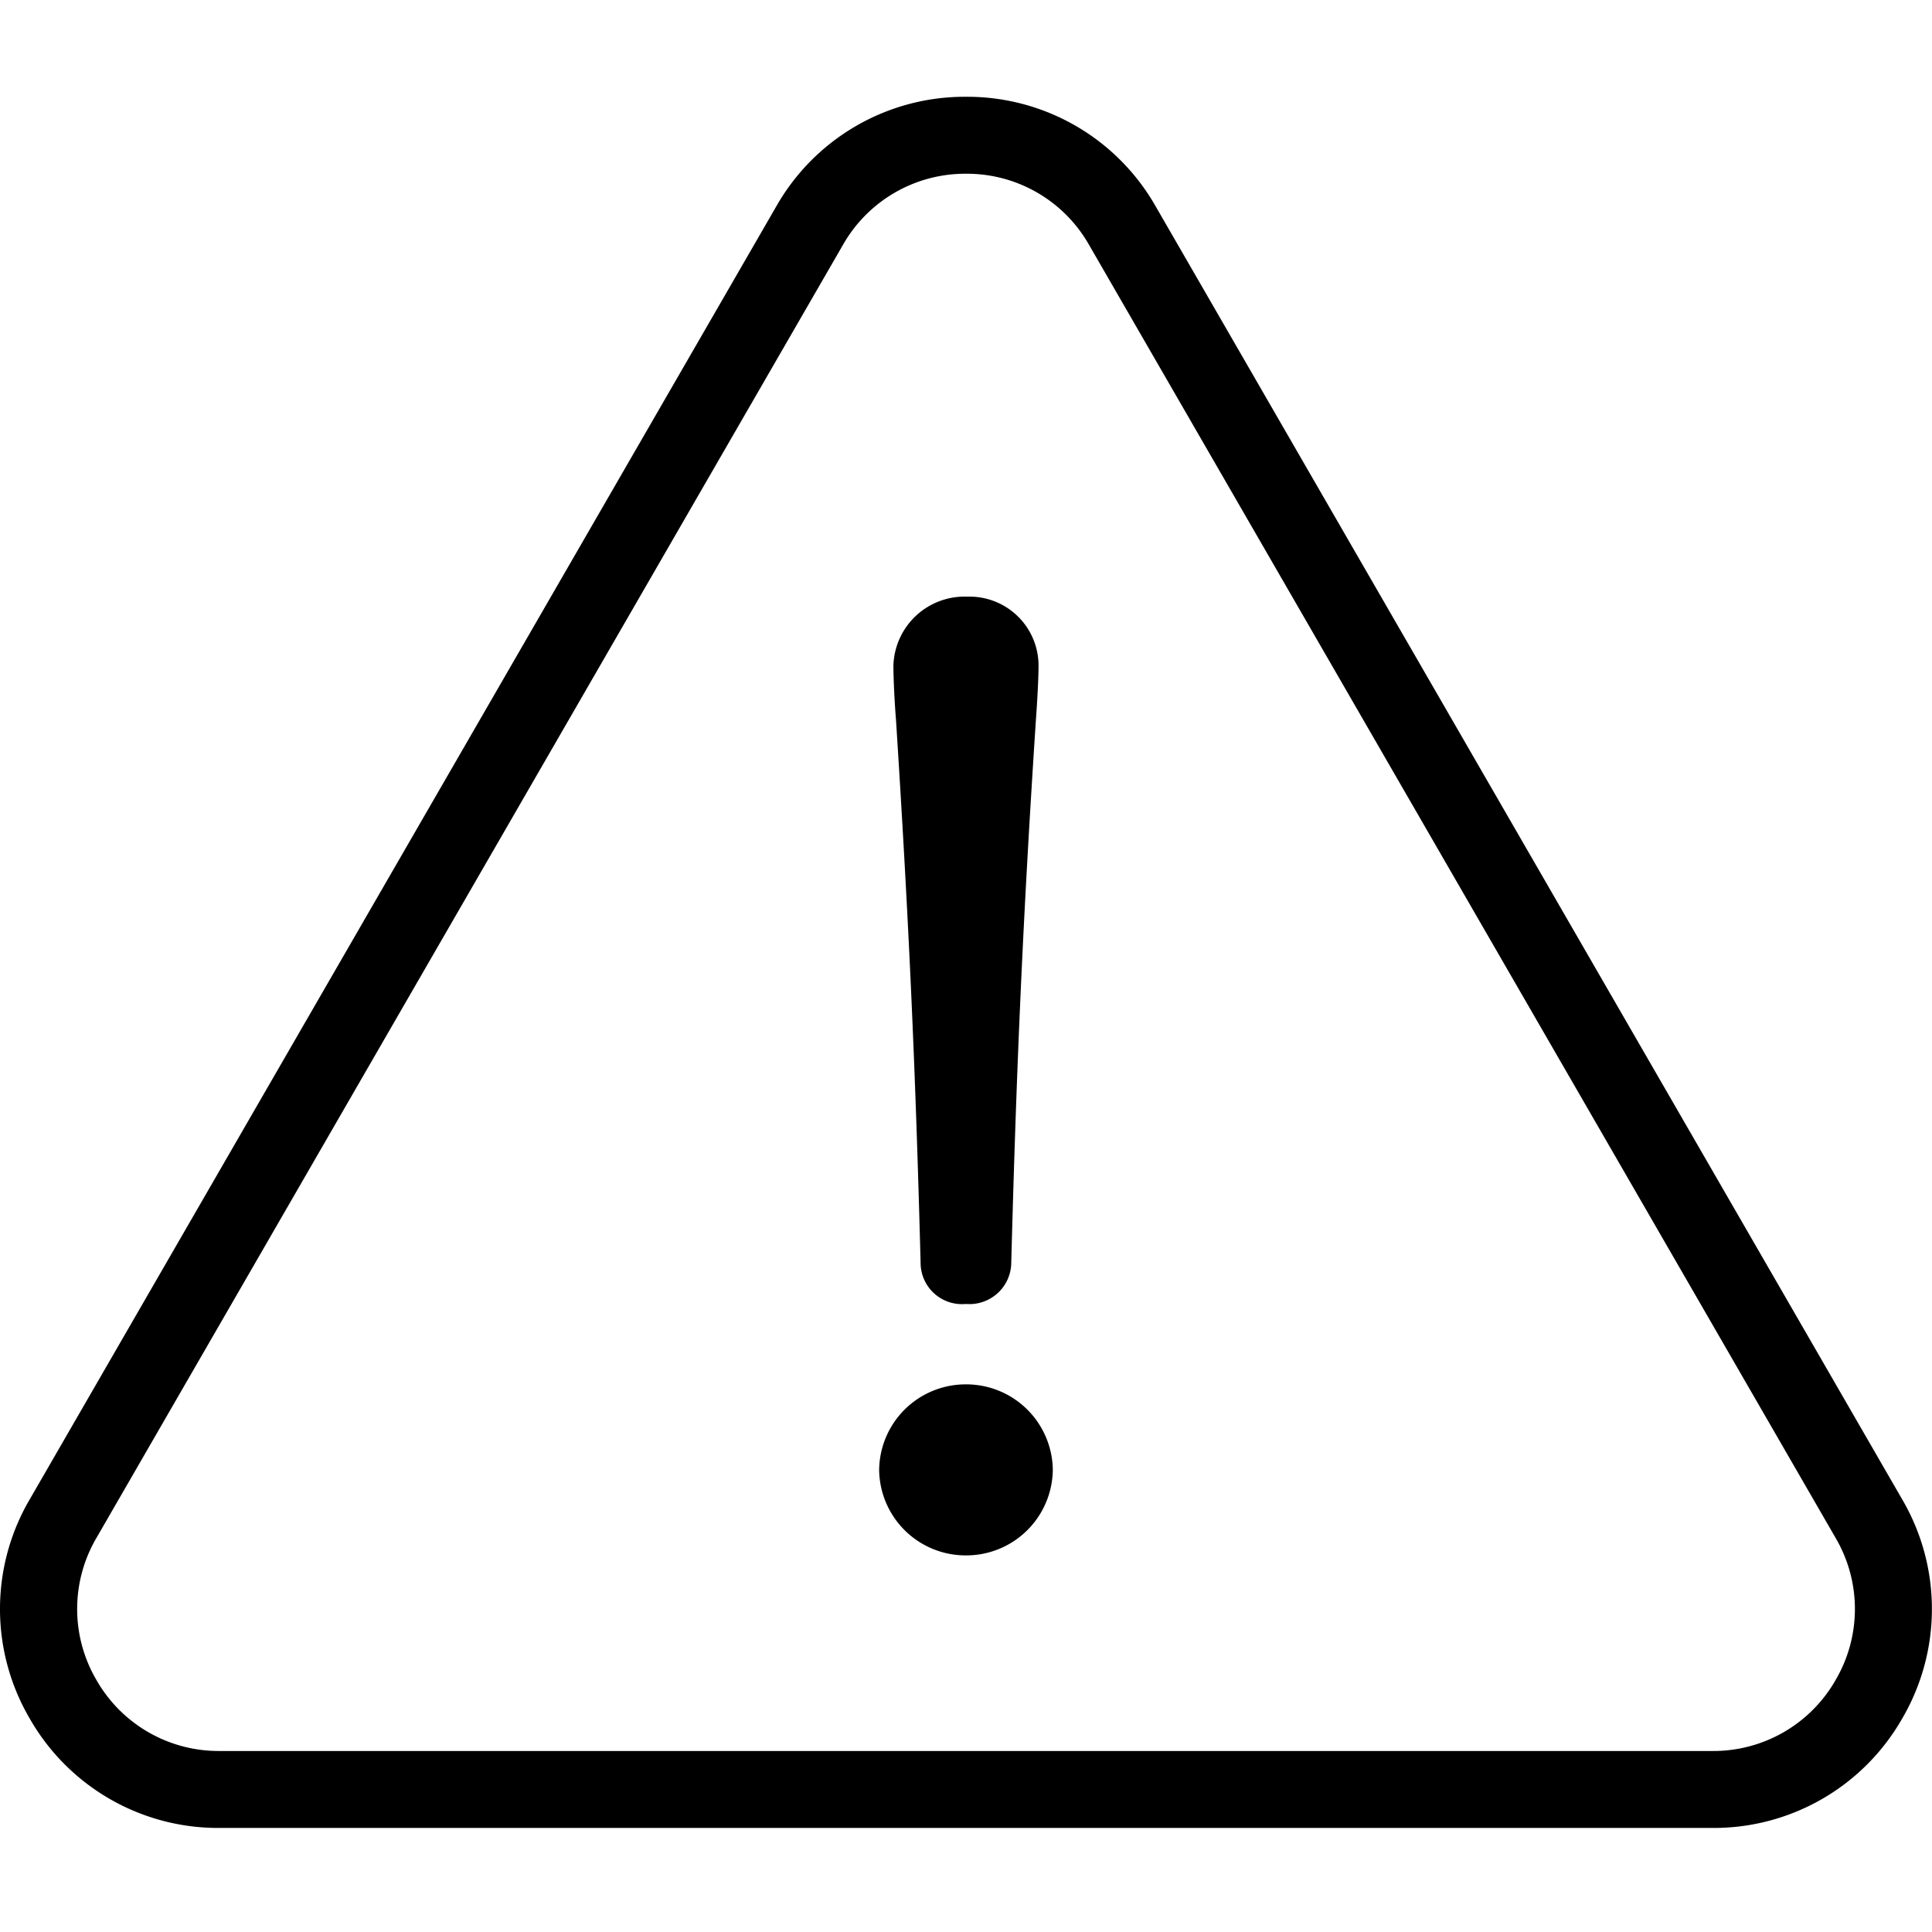
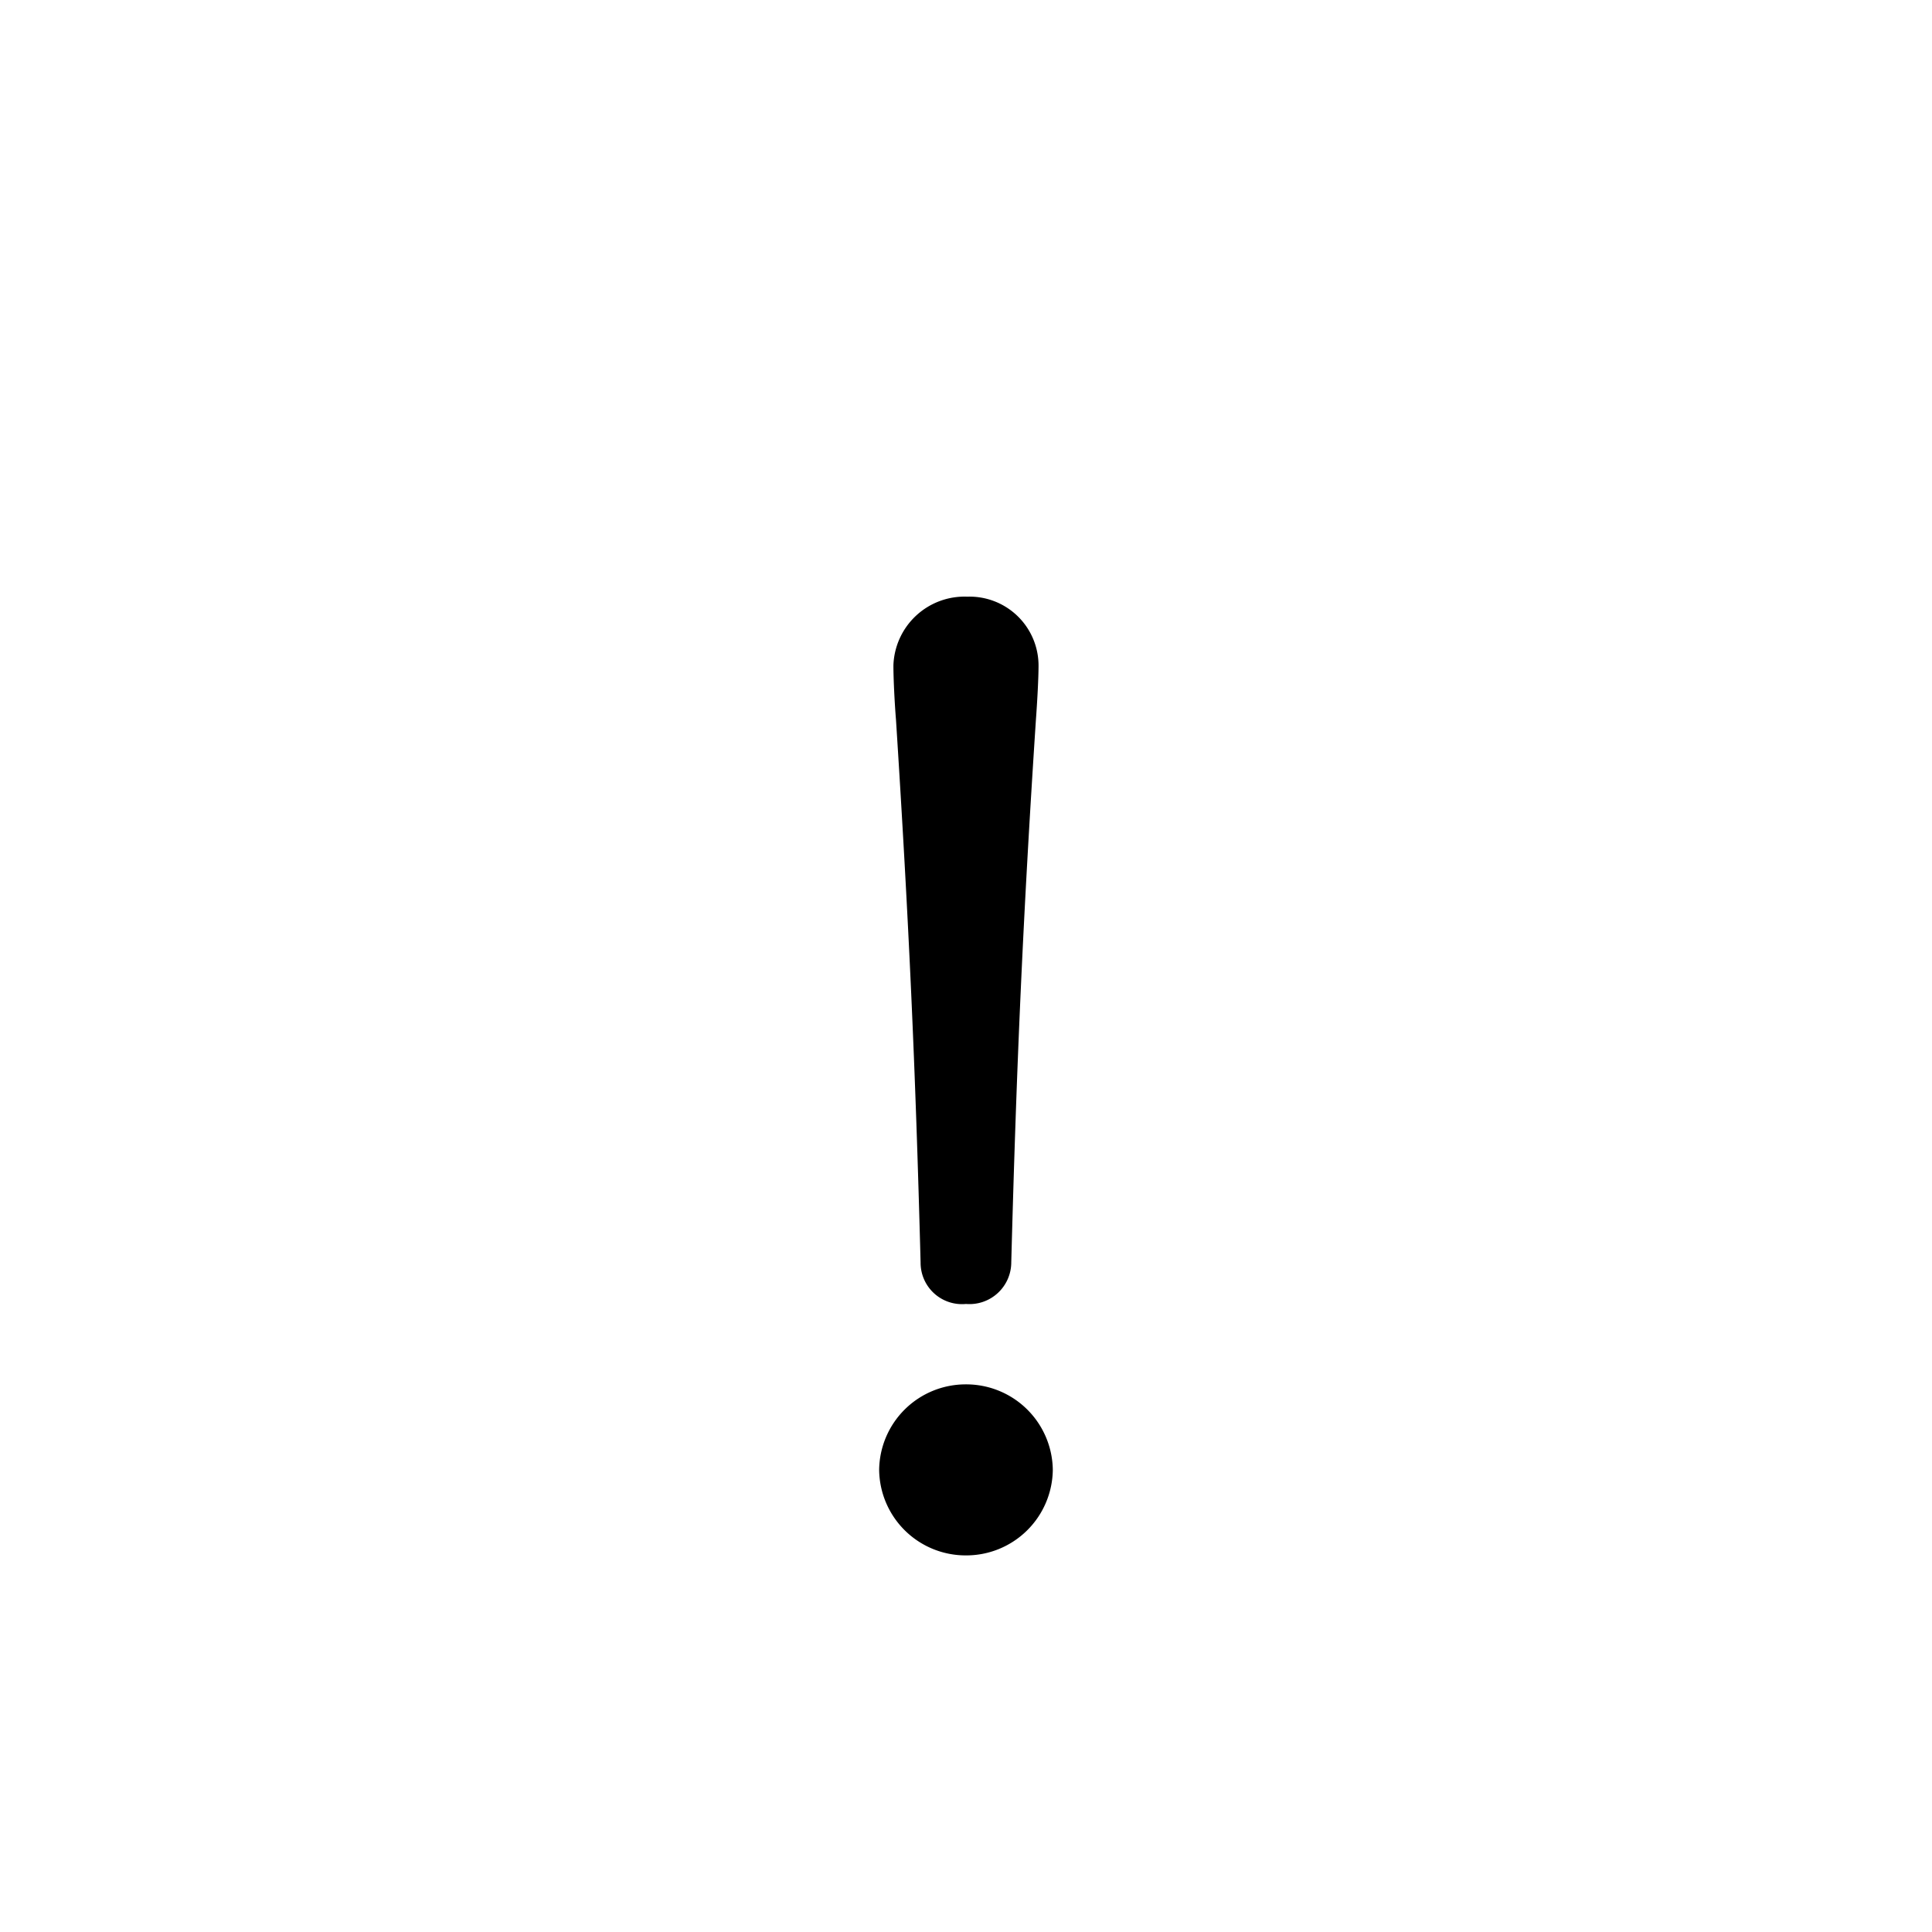
<svg xmlns="http://www.w3.org/2000/svg" width="42" height="42" viewBox="0 0 42 42">
  <g id="icon-caution" transform="translate(-96 -1800)">
    <g id="グループ_40" data-name="グループ 40" transform="translate(96 1802.104)">
      <g id="グループ_30" data-name="グループ 30">
-         <path id="パス_48" data-name="パス 48" d="M-6871.752-2553.238h-32.461a4.715,4.715,0,0,1-4.124-2.38,4.714,4.714,0,0,1,0-4.761l16.232-28.113a4.711,4.711,0,0,1,4.123-2.38h0a4.711,4.711,0,0,1,4.122,2.38l16.231,28.113h0a4.716,4.716,0,0,1,0,4.761A4.715,4.715,0,0,1-6871.752-2553.238Zm-16.23-35.961a3.056,3.056,0,0,0-2.673,1.543l-16.231,28.114a3.054,3.054,0,0,0,0,3.087,3.056,3.056,0,0,0,2.674,1.544h32.461a3.057,3.057,0,0,0,2.674-1.544,3.052,3.052,0,0,0,0-3.087l-16.232-28.114a3.052,3.052,0,0,0-2.671-1.543Z" transform="translate(6908.982 2590.872)" />
        <path id="パス_49" data-name="パス 49" d="M-6745.382-2500.233a1.5,1.5,0,0,1,1.549,1.493c0,.281-.028.789-.057,1.183-.282,4.309-.422,7.52-.536,11.8a.909.909,0,0,1-.985.9.9.9,0,0,1-.986-.9c-.113-4.281-.253-7.379-.535-11.8-.028-.338-.056-.873-.056-1.183A1.547,1.547,0,0,1-6745.382-2500.233Z" transform="translate(6766.41 2511.1)" />
        <path id="パス_50" data-name="パス 50" d="M-6747.686-2353.689a1.881,1.881,0,0,1-1.886-1.859,1.881,1.881,0,0,1,1.886-1.859,1.882,1.882,0,0,1,1.889,1.859A1.882,1.882,0,0,1-6747.686-2353.689Z" transform="translate(6768.684 2385.398)" />
      </g>
    </g>
-     <rect id="長方形_67" data-name="長方形 67" width="42" height="42" transform="translate(96 1800)" fill="none" />
  </g>
</svg>